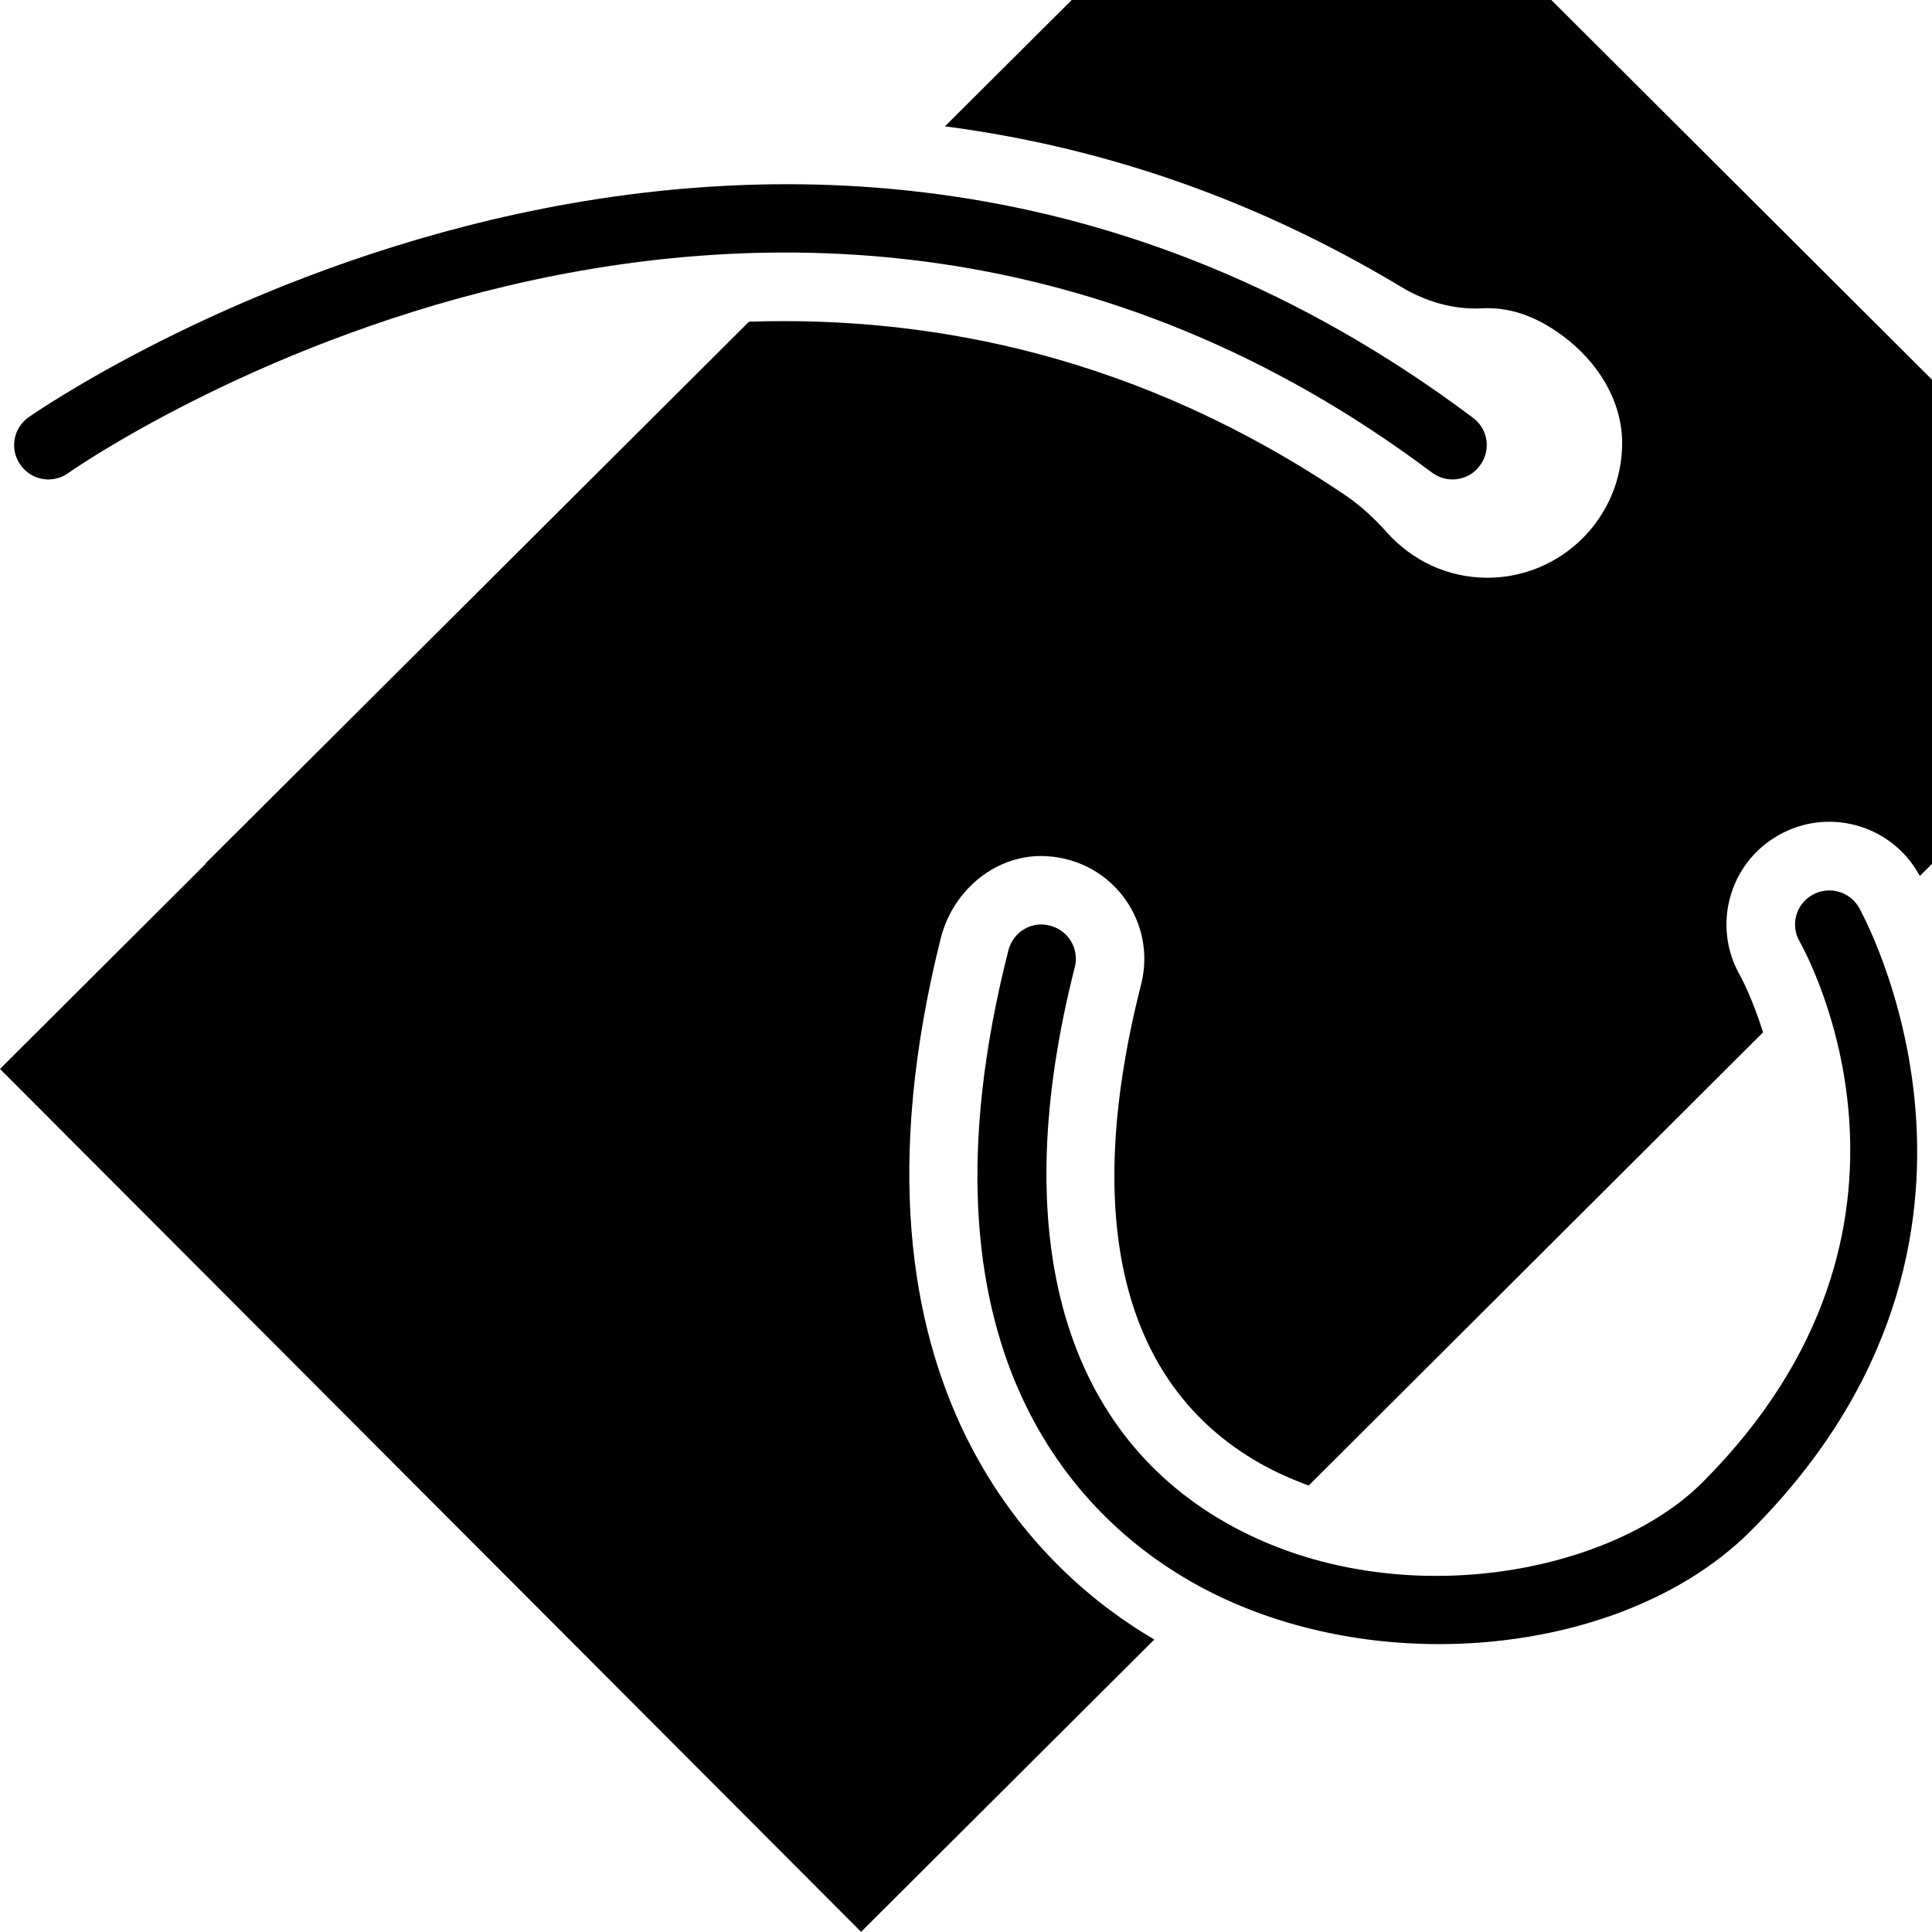
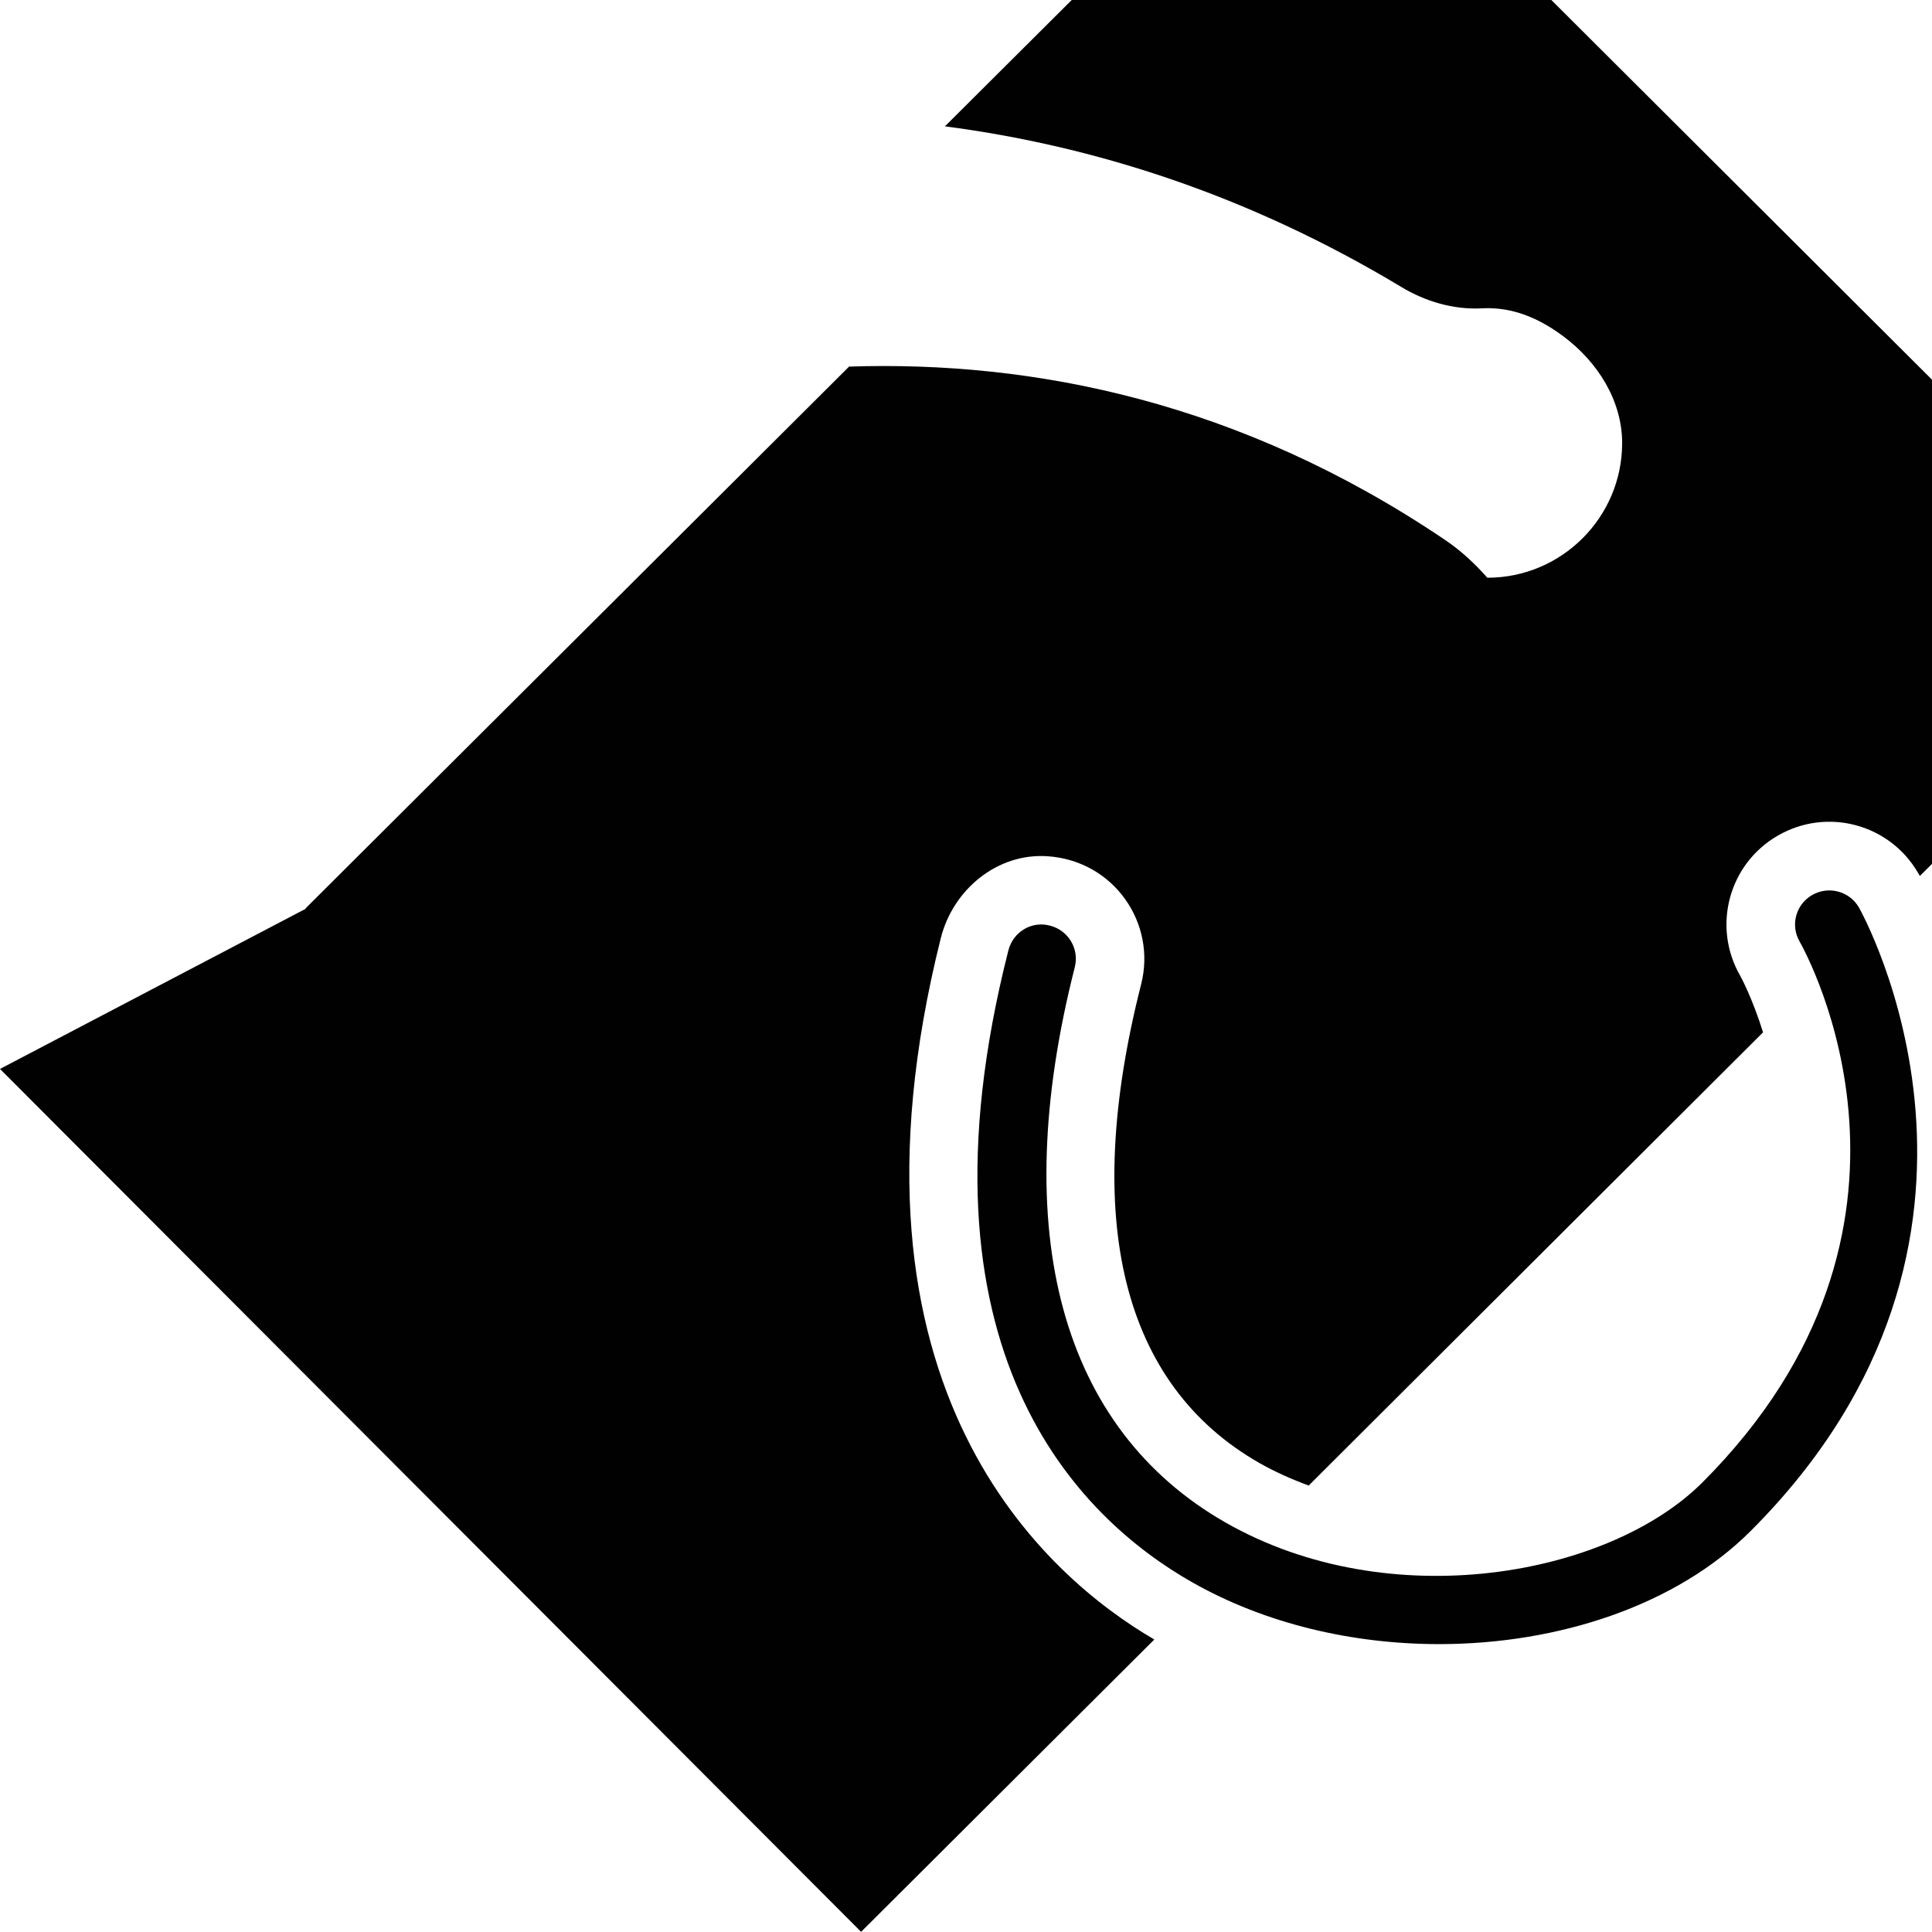
<svg xmlns="http://www.w3.org/2000/svg" version="1.1" id="Layer_1" x="0px" y="0px" width="23.489px" height="23.487px" viewBox="0 0 23.489 23.487" enable-background="new 0 0 23.489 23.487" xml:space="preserve">
-   <path fill="#010101" d="M0.588,5.829c0.084,0,0.169-0.025,0.242-0.078C0.916,5.69,9.418-0.246,17.409,5.745  c0.185,0.139,0.447,0.102,0.582-0.083c0.14-0.185,0.103-0.444-0.082-0.582C9.438-1.275,0.438,5.01,0.346,5.074  C0.159,5.207,0.115,5.468,0.25,5.653C0.33,5.767,0.458,5.829,0.588,5.829" />
  <path fill="#010101" d="M22.033,10.881c-0.199,0.113-0.269,0.368-0.153,0.567c0.079,0.141,1.924,3.47-1.184,6.577  c-1.143,1.14-3.801,1.622-5.792,0.488c-2.004-1.142-2.656-3.538-1.837-6.753c0.057-0.224-0.078-0.449-0.301-0.506  c-0.223-0.061-0.449,0.076-0.506,0.3c-1.241,4.873,0.866,6.905,2.232,7.682c0.892,0.507,1.954,0.753,3.004,0.753  c1.457,0,2.888-0.474,3.789-1.376c3.567-3.566,1.338-7.541,1.315-7.581C22.485,10.835,22.232,10.767,22.033,10.881" />
-   <path fill="#010101" d="M18.861,0H13.03l-1.542,1.536c1.791,0.234,3.671,0.823,5.549,1.953c0.293,0.177,0.634,0.277,0.974,0.26  c0.3-0.017,0.627,0.064,0.996,0.34c0.416,0.31,0.715,0.78,0.715,1.3c-0.002,0.902-0.736,1.635-1.639,1.635  c-0.484,0-0.916-0.212-1.217-0.546c-0.152-0.172-0.324-0.332-0.516-0.461c-2.484-1.678-4.999-2.18-7.244-2.106l-6.608,6.587  l0.003,0.004L0,12.996l10.469,10.491l3.565-3.554c-1.281-0.746-3.975-3.024-2.596-8.527c0.149-0.593,0.688-1.037,1.297-0.996  c0.806,0.054,1.328,0.812,1.139,1.556c-0.728,2.859-0.23,4.872,1.441,5.823c0.191,0.108,0.391,0.197,0.596,0.272l5.524-5.51  c-0.132-0.422-0.272-0.678-0.277-0.686c-0.345-0.598-0.142-1.361,0.457-1.706c0.599-0.346,1.361-0.141,1.706,0.456  c0.007,0.012,0.014,0.024,0.02,0.035l0.148-0.147V4.616L18.861,0z" />
+   <path fill="#010101" d="M18.861,0H13.03l-1.542,1.536c1.791,0.234,3.671,0.823,5.549,1.953c0.293,0.177,0.634,0.277,0.974,0.26  c0.3-0.017,0.627,0.064,0.996,0.34c0.416,0.31,0.715,0.78,0.715,1.3c-0.002,0.902-0.736,1.635-1.639,1.635  c-0.152-0.172-0.324-0.332-0.516-0.461c-2.484-1.678-4.999-2.18-7.244-2.106l-6.608,6.587  l0.003,0.004L0,12.996l10.469,10.491l3.565-3.554c-1.281-0.746-3.975-3.024-2.596-8.527c0.149-0.593,0.688-1.037,1.297-0.996  c0.806,0.054,1.328,0.812,1.139,1.556c-0.728,2.859-0.23,4.872,1.441,5.823c0.191,0.108,0.391,0.197,0.596,0.272l5.524-5.51  c-0.132-0.422-0.272-0.678-0.277-0.686c-0.345-0.598-0.142-1.361,0.457-1.706c0.599-0.346,1.361-0.141,1.706,0.456  c0.007,0.012,0.014,0.024,0.02,0.035l0.148-0.147V4.616L18.861,0z" />
</svg>